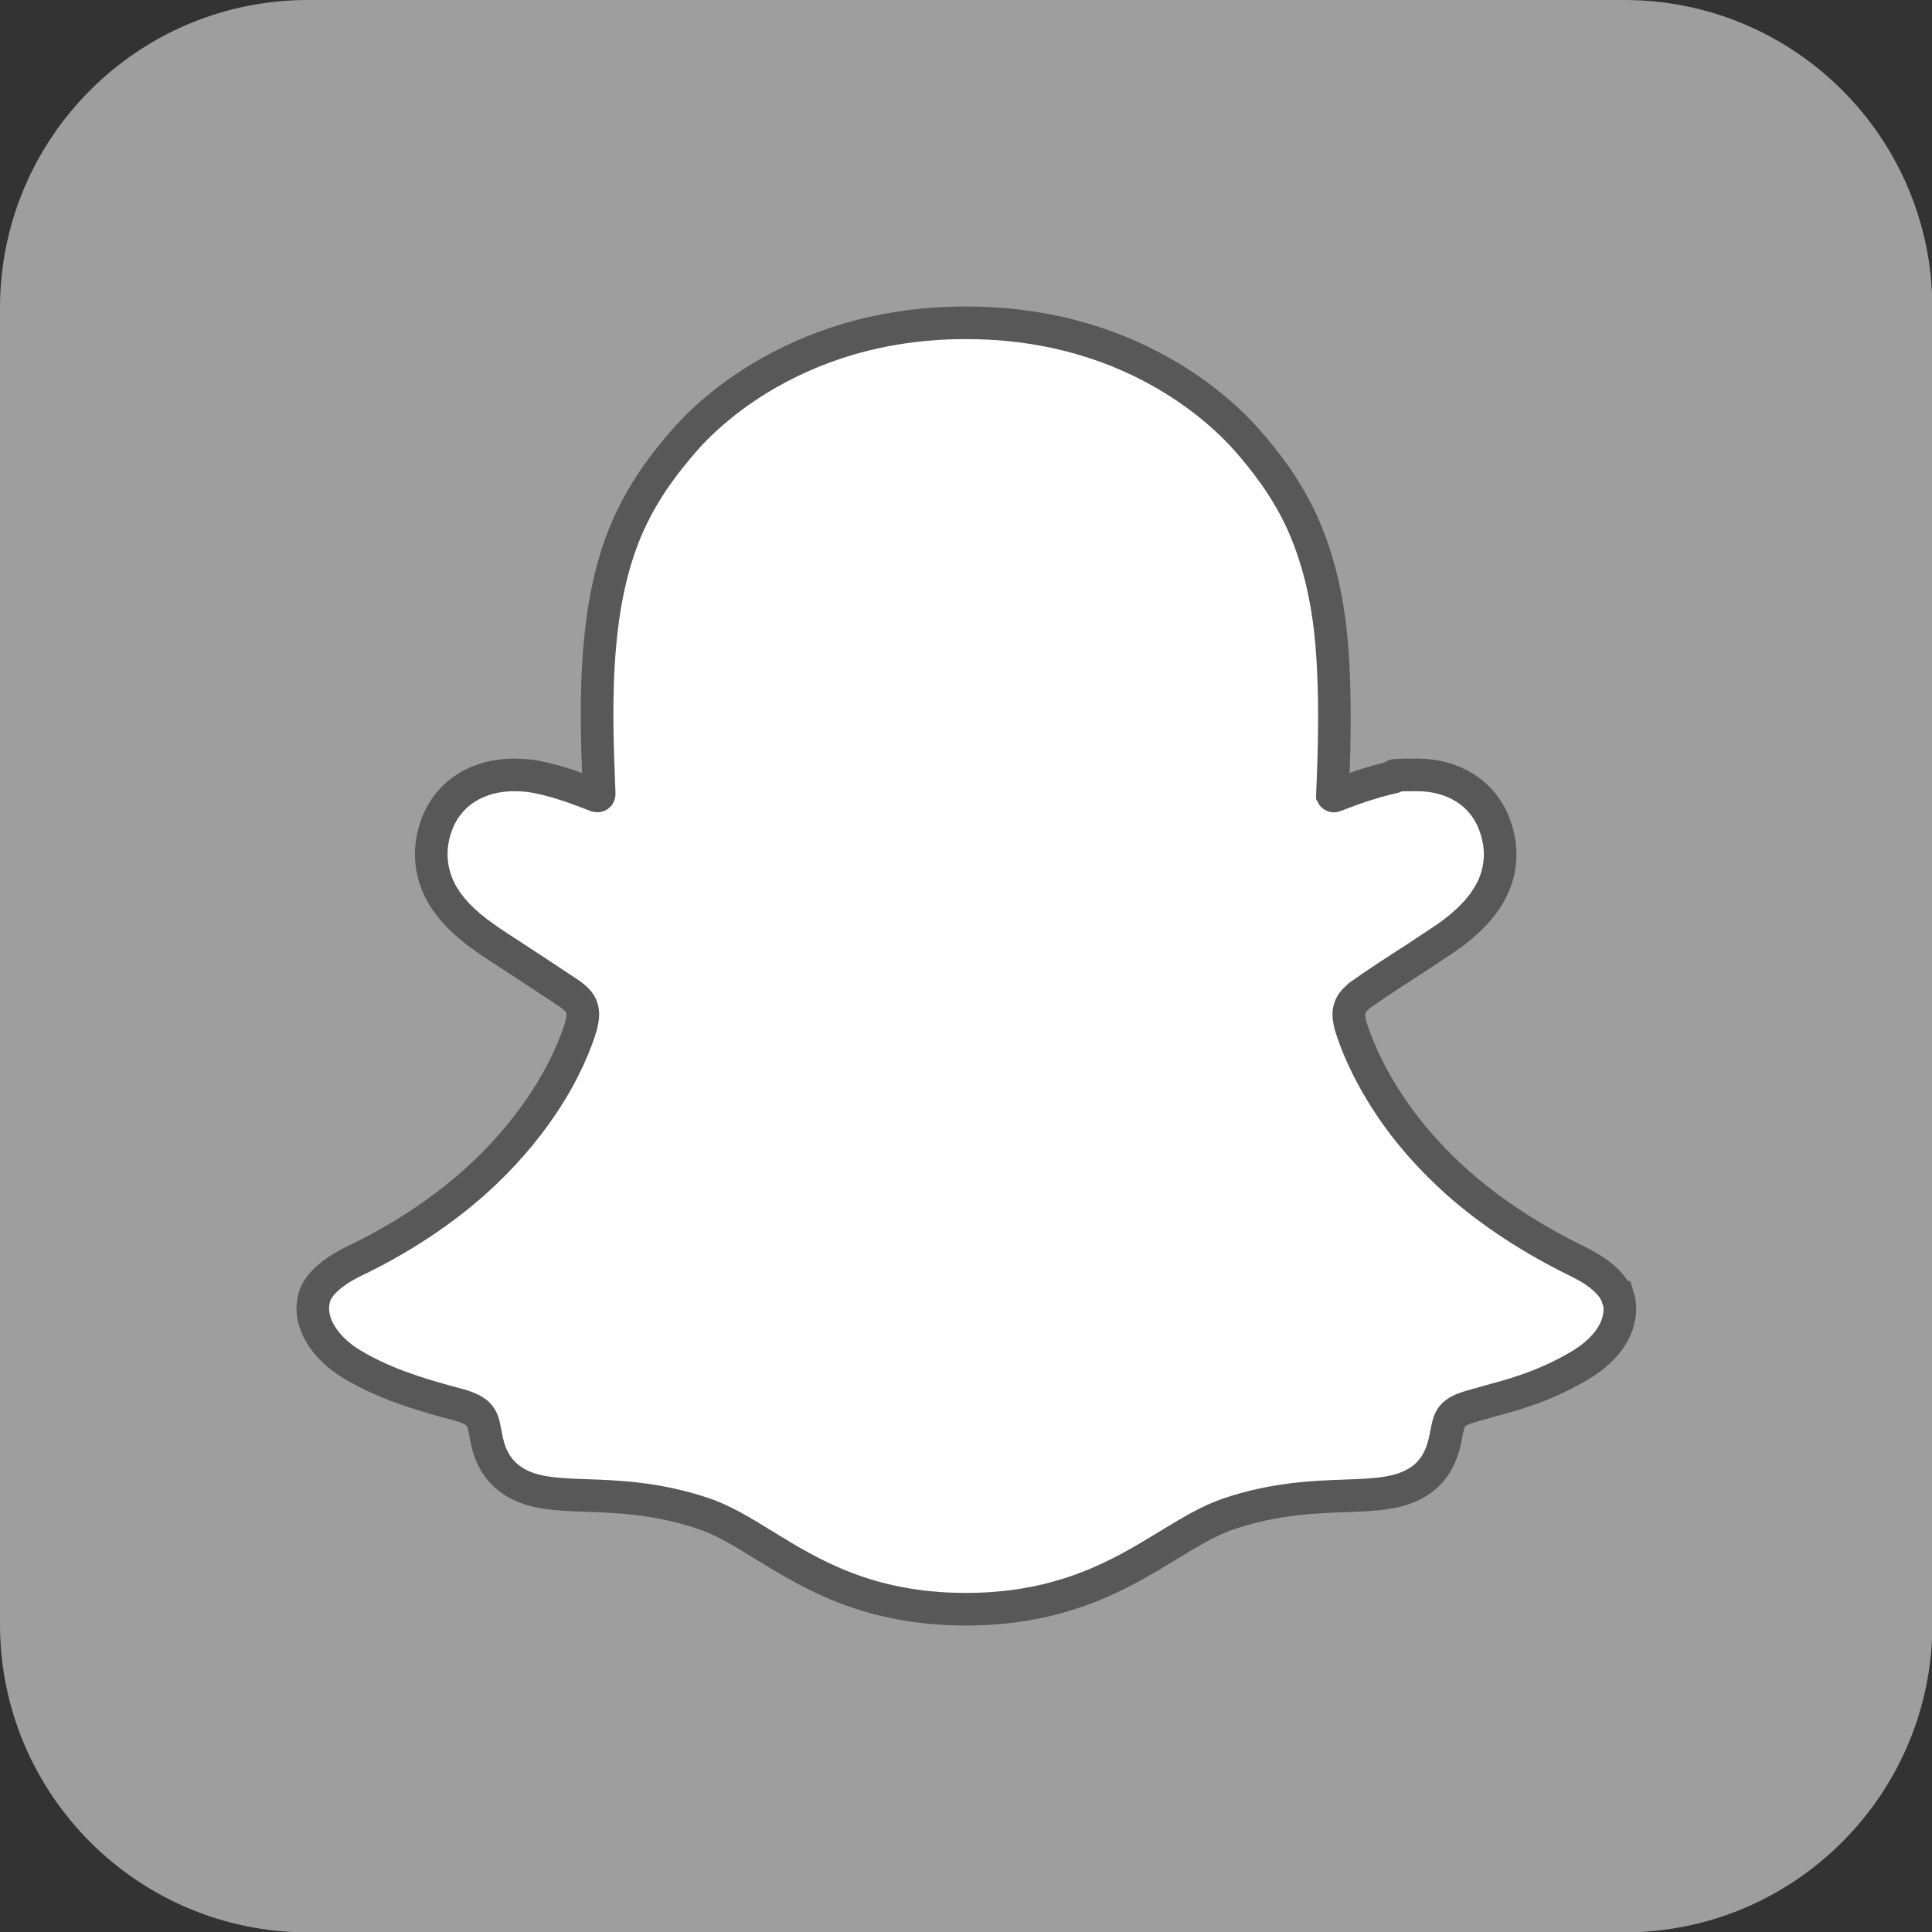
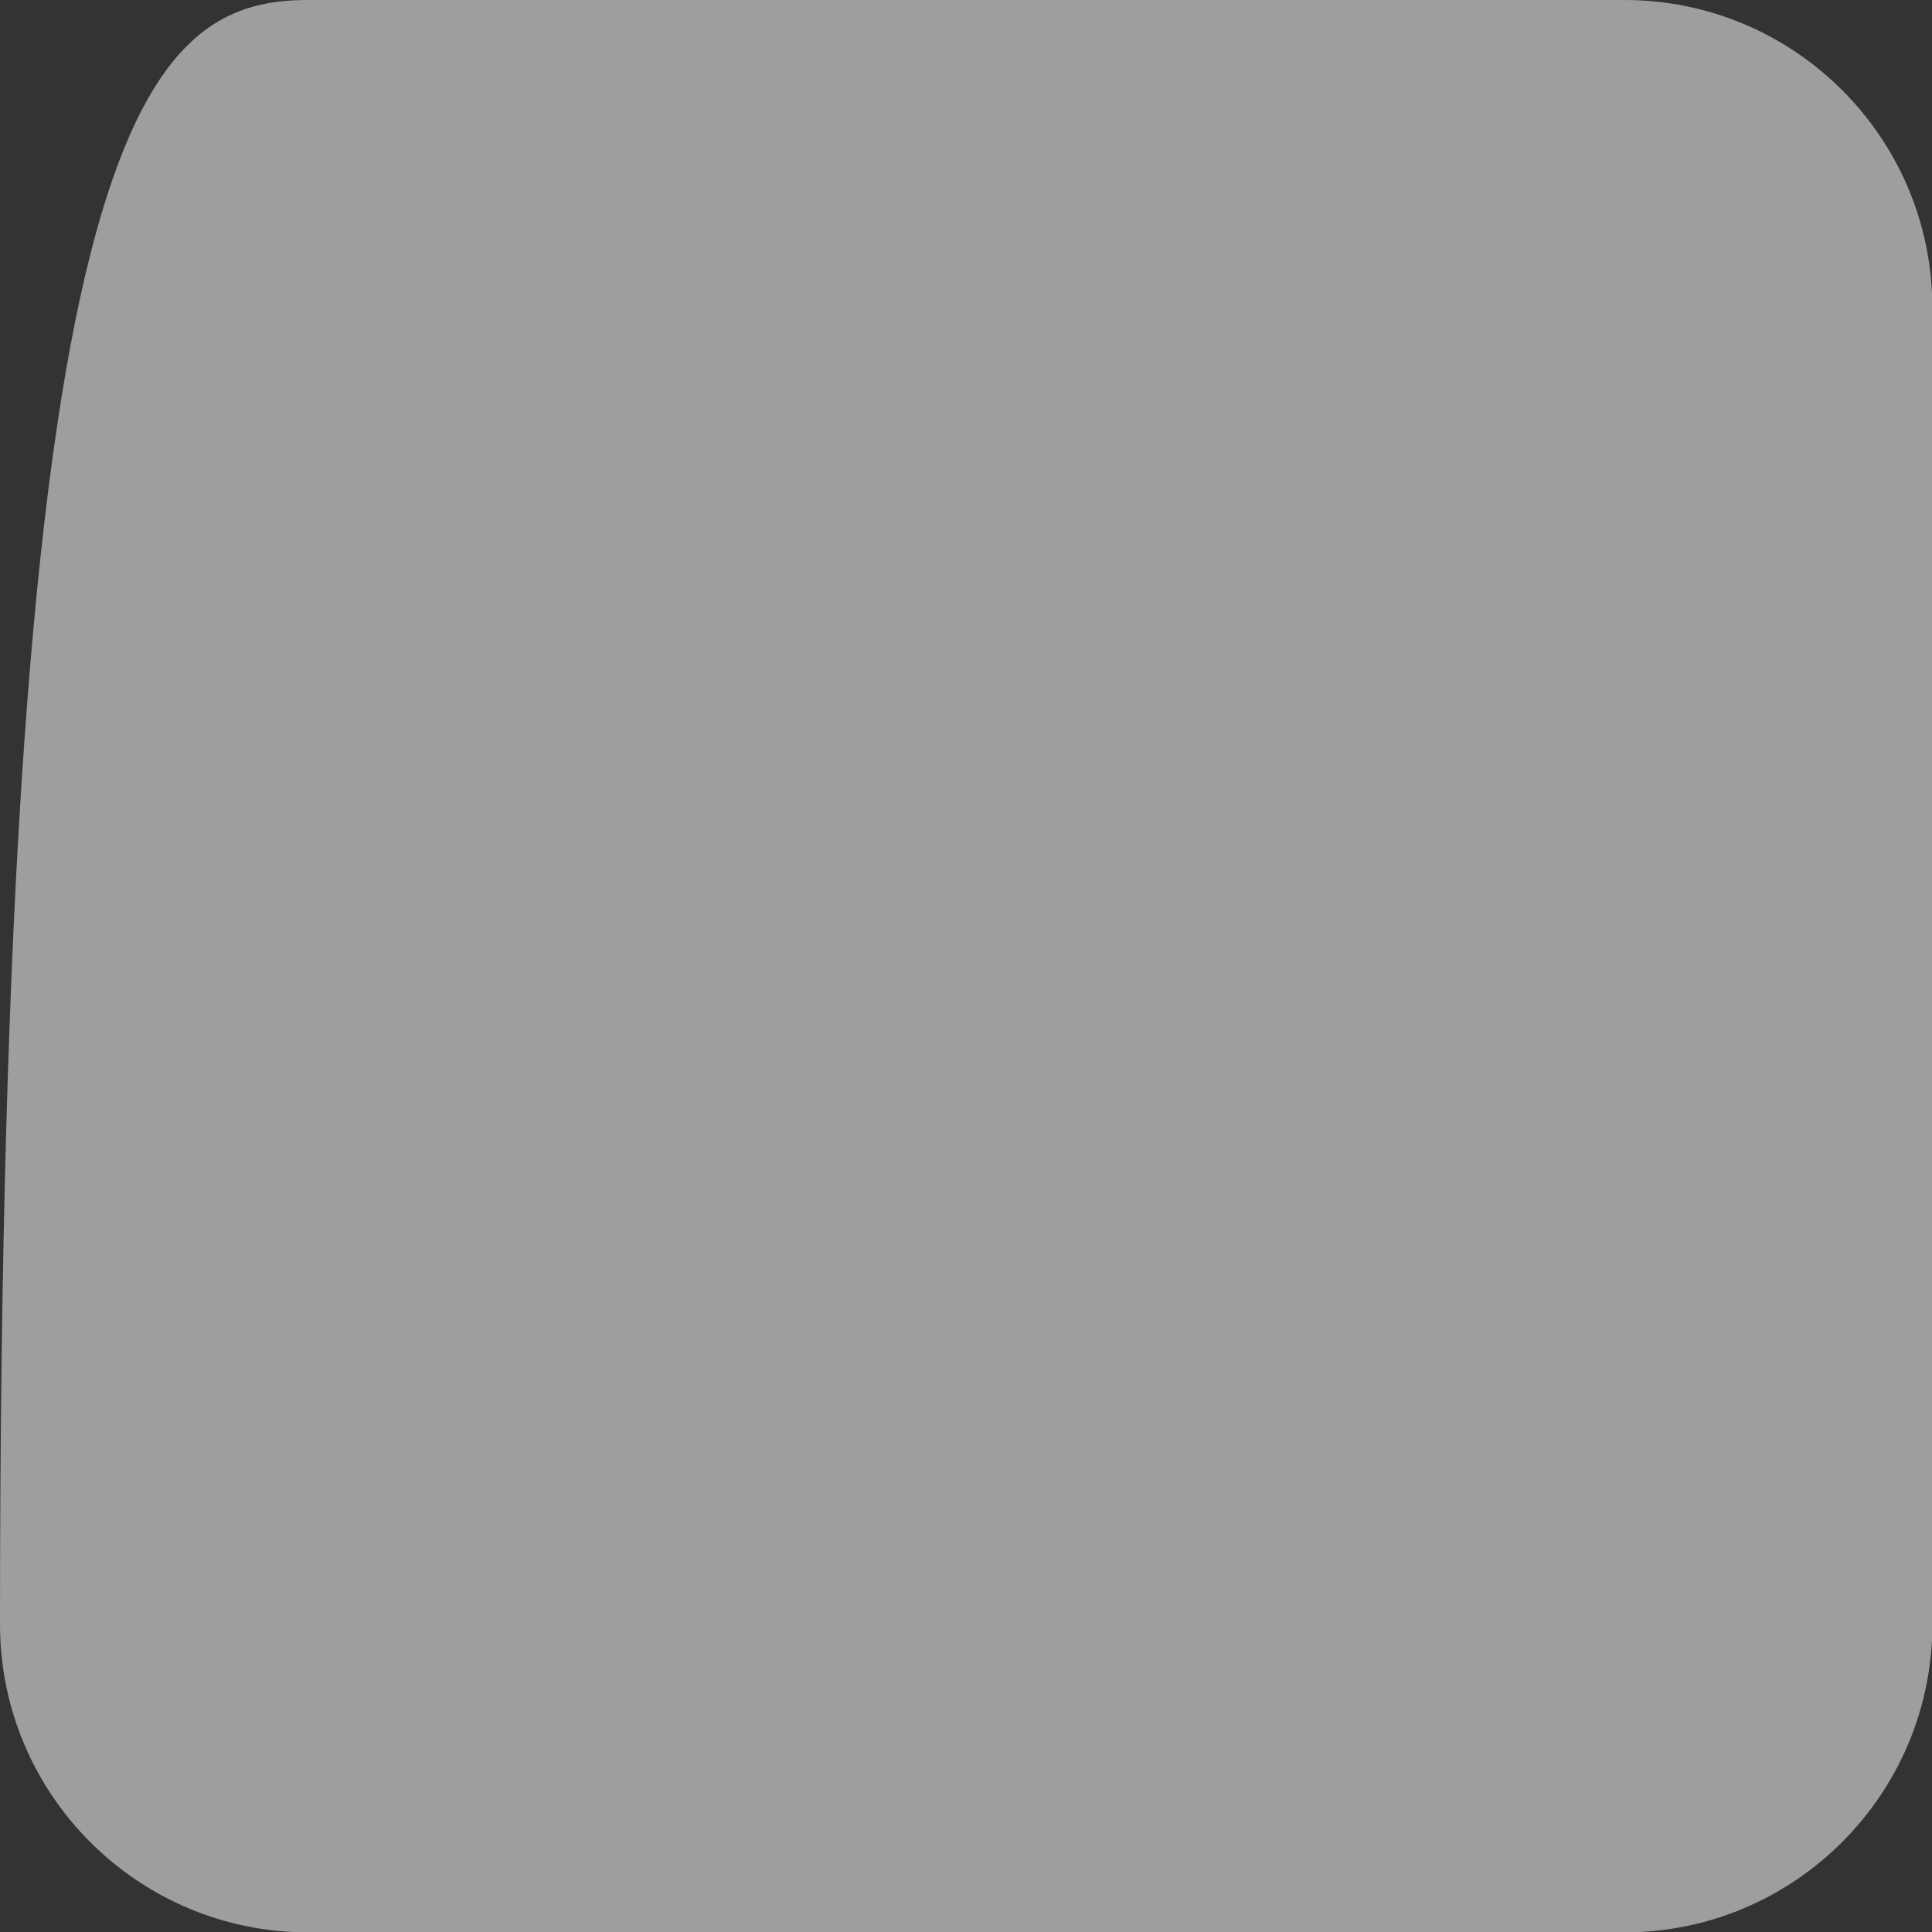
<svg xmlns="http://www.w3.org/2000/svg" id="Ebene_1" version="1.1" viewBox="0 0 533.3 533.3">
  <rect x="0" y="0" width="533.3" height="533.3" fill="#333333" stroke="none" />
-   <path d="M448.4,0c46.9,0,85,38,85,85v363.4c0,46.9-38.1,85-85,85H85c-46.9,0-85-38.1-85-85V85C0,38,38.1,0,85,0h363.4Z" fill="#9e9e9e" />
-   <path d="M446.5,358.1c-1.6-5.2-9.1-8.9-9.1-8.9-.7-.4-1.3-.7-1.9-1-12.5-6.1-23.7-13.4-33-21.6-7.5-6.7-14-14-19.1-21.8-6.3-9.5-9.3-17.4-10.6-21.7-.7-2.8-.6-3.9,0-5.4.5-1.2,1.9-2.4,2.6-3,4.2-3,11-7.4,15.2-10.1,3.6-2.4,6.7-4.4,8.6-5.7,5.9-4.1,9.9-8.3,12.3-12.8,3.1-5.8,3.4-12.3,1-18.6-3.2-8.5-11.2-13.6-21.3-13.6s-4.6.3-6.9.7c-5.8,1.3-11.3,3.3-15.9,5.1-.2.1-.5,0-.6-.2,0,0,0-.2,0-.3.5-11.4,1-26.8-.2-41.3-1.1-13.2-3.9-24.3-8.3-34-4.5-9.7-10.3-16.9-14.8-22.1-4.3-4.9-11.9-12.2-23.4-18.8-16.1-9.2-34.4-13.9-54.5-13.9s-38.3,4.7-54.5,13.9c-12.1,6.9-19.9,14.7-23.4,18.8-4.5,5.2-10.3,12.4-14.8,22.1-4.5,9.7-7.1,20.8-8.3,34-1.3,14.6-.7,28.7-.2,41.3,0,.4-.3.6-.7.5-4.6-1.8-10.1-3.9-15.9-5.1-2.3-.5-4.6-.7-6.9-.7-10.1,0-18.1,5.1-21.3,13.6-2.4,6.3-2,12.8,1,18.6,2.4,4.5,6.4,8.7,12.3,12.8,1.8,1.3,4.9,3.3,8.6,5.7,4.1,2.7,10.7,7,15,9.9.5.4,2.3,1.7,2.9,3.1.6,1.5.7,2.6,0,5.6-1.3,4.3-4.3,12.2-10.5,21.5-5.2,7.8-11.6,15.1-19.1,21.8-9.4,8.3-20.5,15.6-33,21.6-.6.3-1.3.6-2.1,1.1,0,0-7.5,3.8-8.9,8.8-2.1,7.3,3.5,14.1,9.1,17.8,9.3,6,20.6,9.2,27.1,11,1.8.5,3.5.9,5,1.4.9.3,3.3,1.2,4.3,2.5,1.3,1.6,1.4,3.7,1.9,6,.7,3.9,2.3,8.6,7.1,11.9,5.2,3.6,11.9,3.9,20.3,4.2,8.8.3,19.7.7,32.3,4.9,5.8,1.9,11.1,5.2,17.1,8.9,12.7,7.8,28.6,17.6,55.6,17.6s43-9.8,55.8-17.6c6.1-3.7,11.3-6.9,17-8.8,12.5-4.2,23.5-4.6,32.3-4.9,8.4-.3,15-.6,20.3-4.2,5.1-3.5,6.5-8.8,7.2-12.7.4-1.9.6-3.7,1.7-5.1,1-1.2,3.1-2.1,4.2-2.4,1.5-.5,3.3-.9,5.2-1.5,6.5-1.8,14.8-3.8,24.8-9.5,12.1-6.8,12.9-15.2,11.6-19.4h0Z" fill="#fff" stroke="#585858" stroke-miterlimit="10" stroke-width="9" />
+   <path d="M448.4,0c46.9,0,85,38,85,85v363.4c0,46.9-38.1,85-85,85H85c-46.9,0-85-38.1-85-85C0,38,38.1,0,85,0h363.4Z" fill="#9e9e9e" />
  <path d="M0,0" fill="#fff" />
</svg>